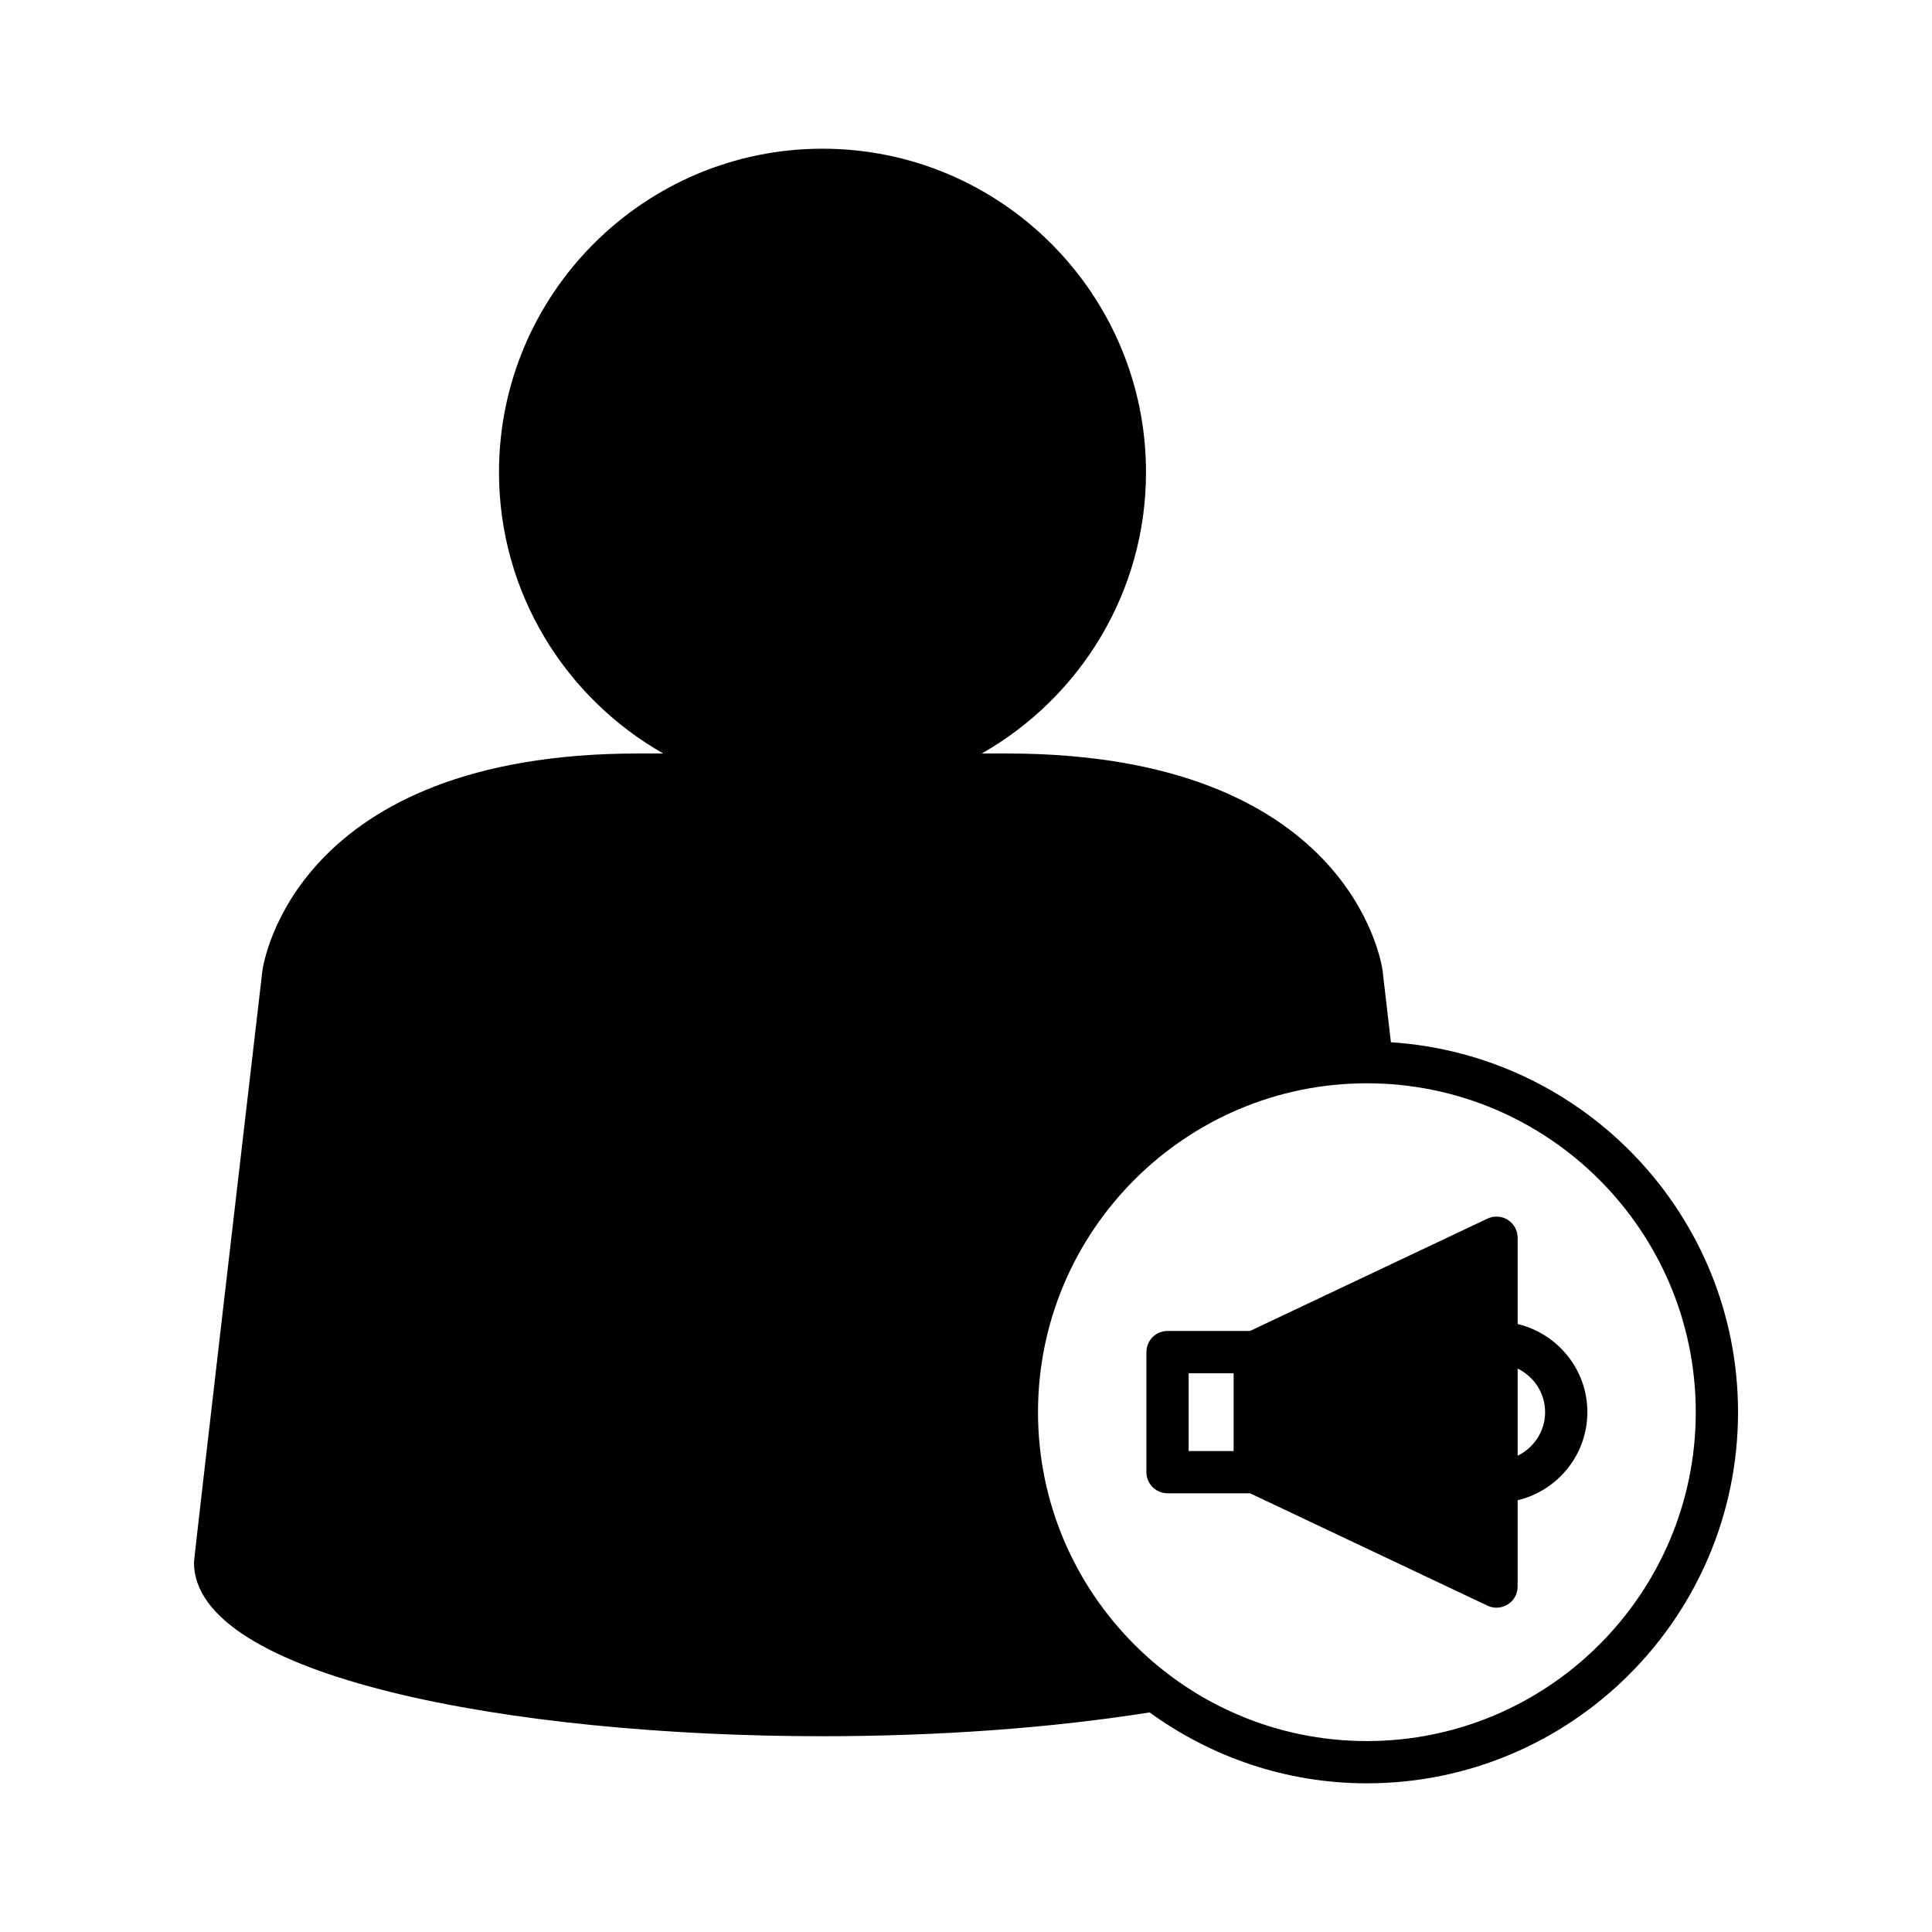
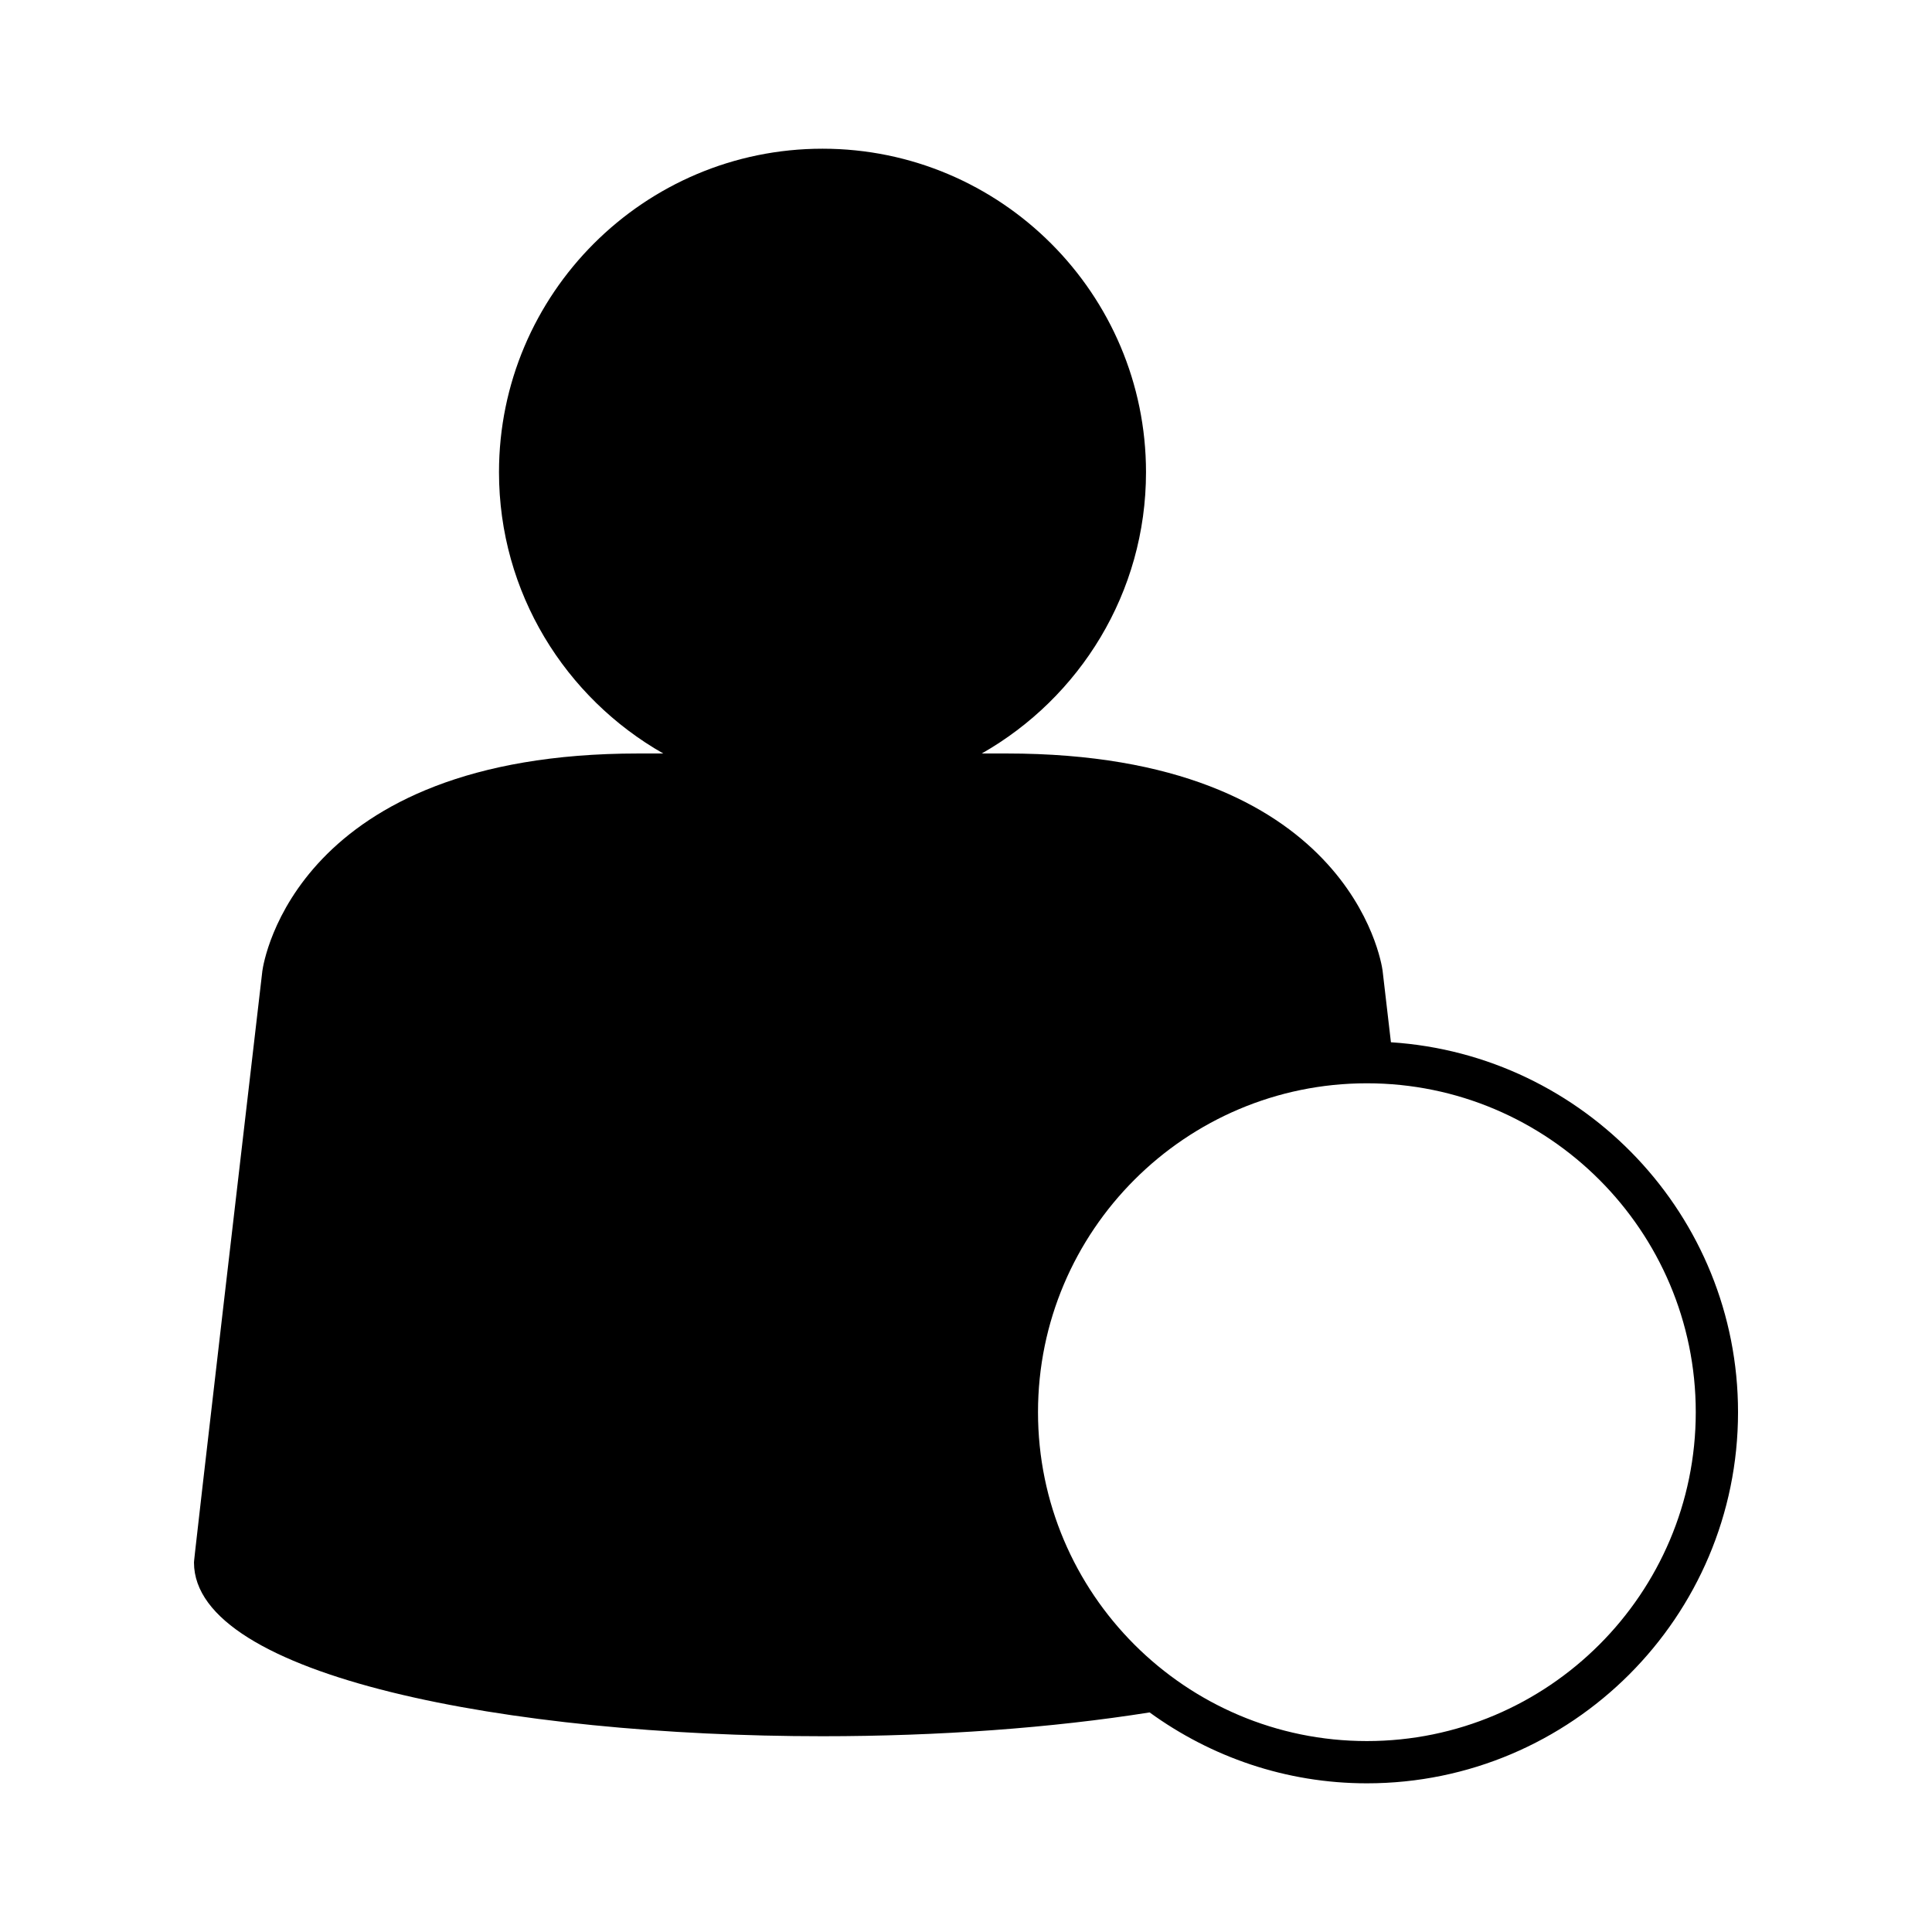
<svg xmlns="http://www.w3.org/2000/svg" fill="#000000" width="800px" height="800px" version="1.1" viewBox="144 144 512 512">
  <g>
-     <path d="m546.19 494.88v-22.871c0-1.918-0.98-3.703-2.602-4.731-1.621-1.023-3.652-1.156-5.391-0.332l-62.93 29.773h-21.859c-3.09 0-5.598 2.508-5.598 5.598v31.82c0 3.09 2.508 5.598 5.598 5.598h21.859l62.93 29.781c0.758 0.359 1.578 0.539 2.394 0.539 1.043 0 2.086-0.293 2.996-0.871 1.621-1.023 2.602-2.809 2.602-4.727v-22.871c10.574-2.539 18.477-12.012 18.477-23.352 0-11.34-7.902-20.816-18.477-23.355zm-75.266 33.668h-11.922v-20.625h11.922zm75.266 1.23v-23.094c4.293 2.094 7.281 6.461 7.281 11.547 0 5.09-2.988 9.457-7.281 11.547z" />
    <path d="m512.61 420.21-2.215-19.023c-0.32-2.348-8.941-57.504-99.594-57.504h-6.629c25.953-14.754 43.531-42.609 43.531-74.539 0-47.273-38.457-85.734-85.73-85.734-47.273 0-85.734 38.461-85.734 85.734 0 31.93 17.578 59.785 43.531 74.539h-6.633c-90.652 0-99.273 55.156-99.609 57.617-18.121 155.7-18.121 156.35-18.121 156.78 0 30.227 83.793 46.039 166.57 46.039 30.832 0 60.727-2.191 86.684-6.309 16.207 11.762 36.066 18.789 57.582 18.789 54.23 0 98.352-44.121 98.352-98.355 0-52.082-40.719-94.723-91.98-98.031zm-6.371 185.19c-48.059 0-87.156-39.098-87.156-87.156 0-48.062 39.098-87.16 87.156-87.16 48.062 0 87.156 39.098 87.156 87.16 0 48.059-39.098 87.156-87.156 87.156z" />
  </g>
</svg>